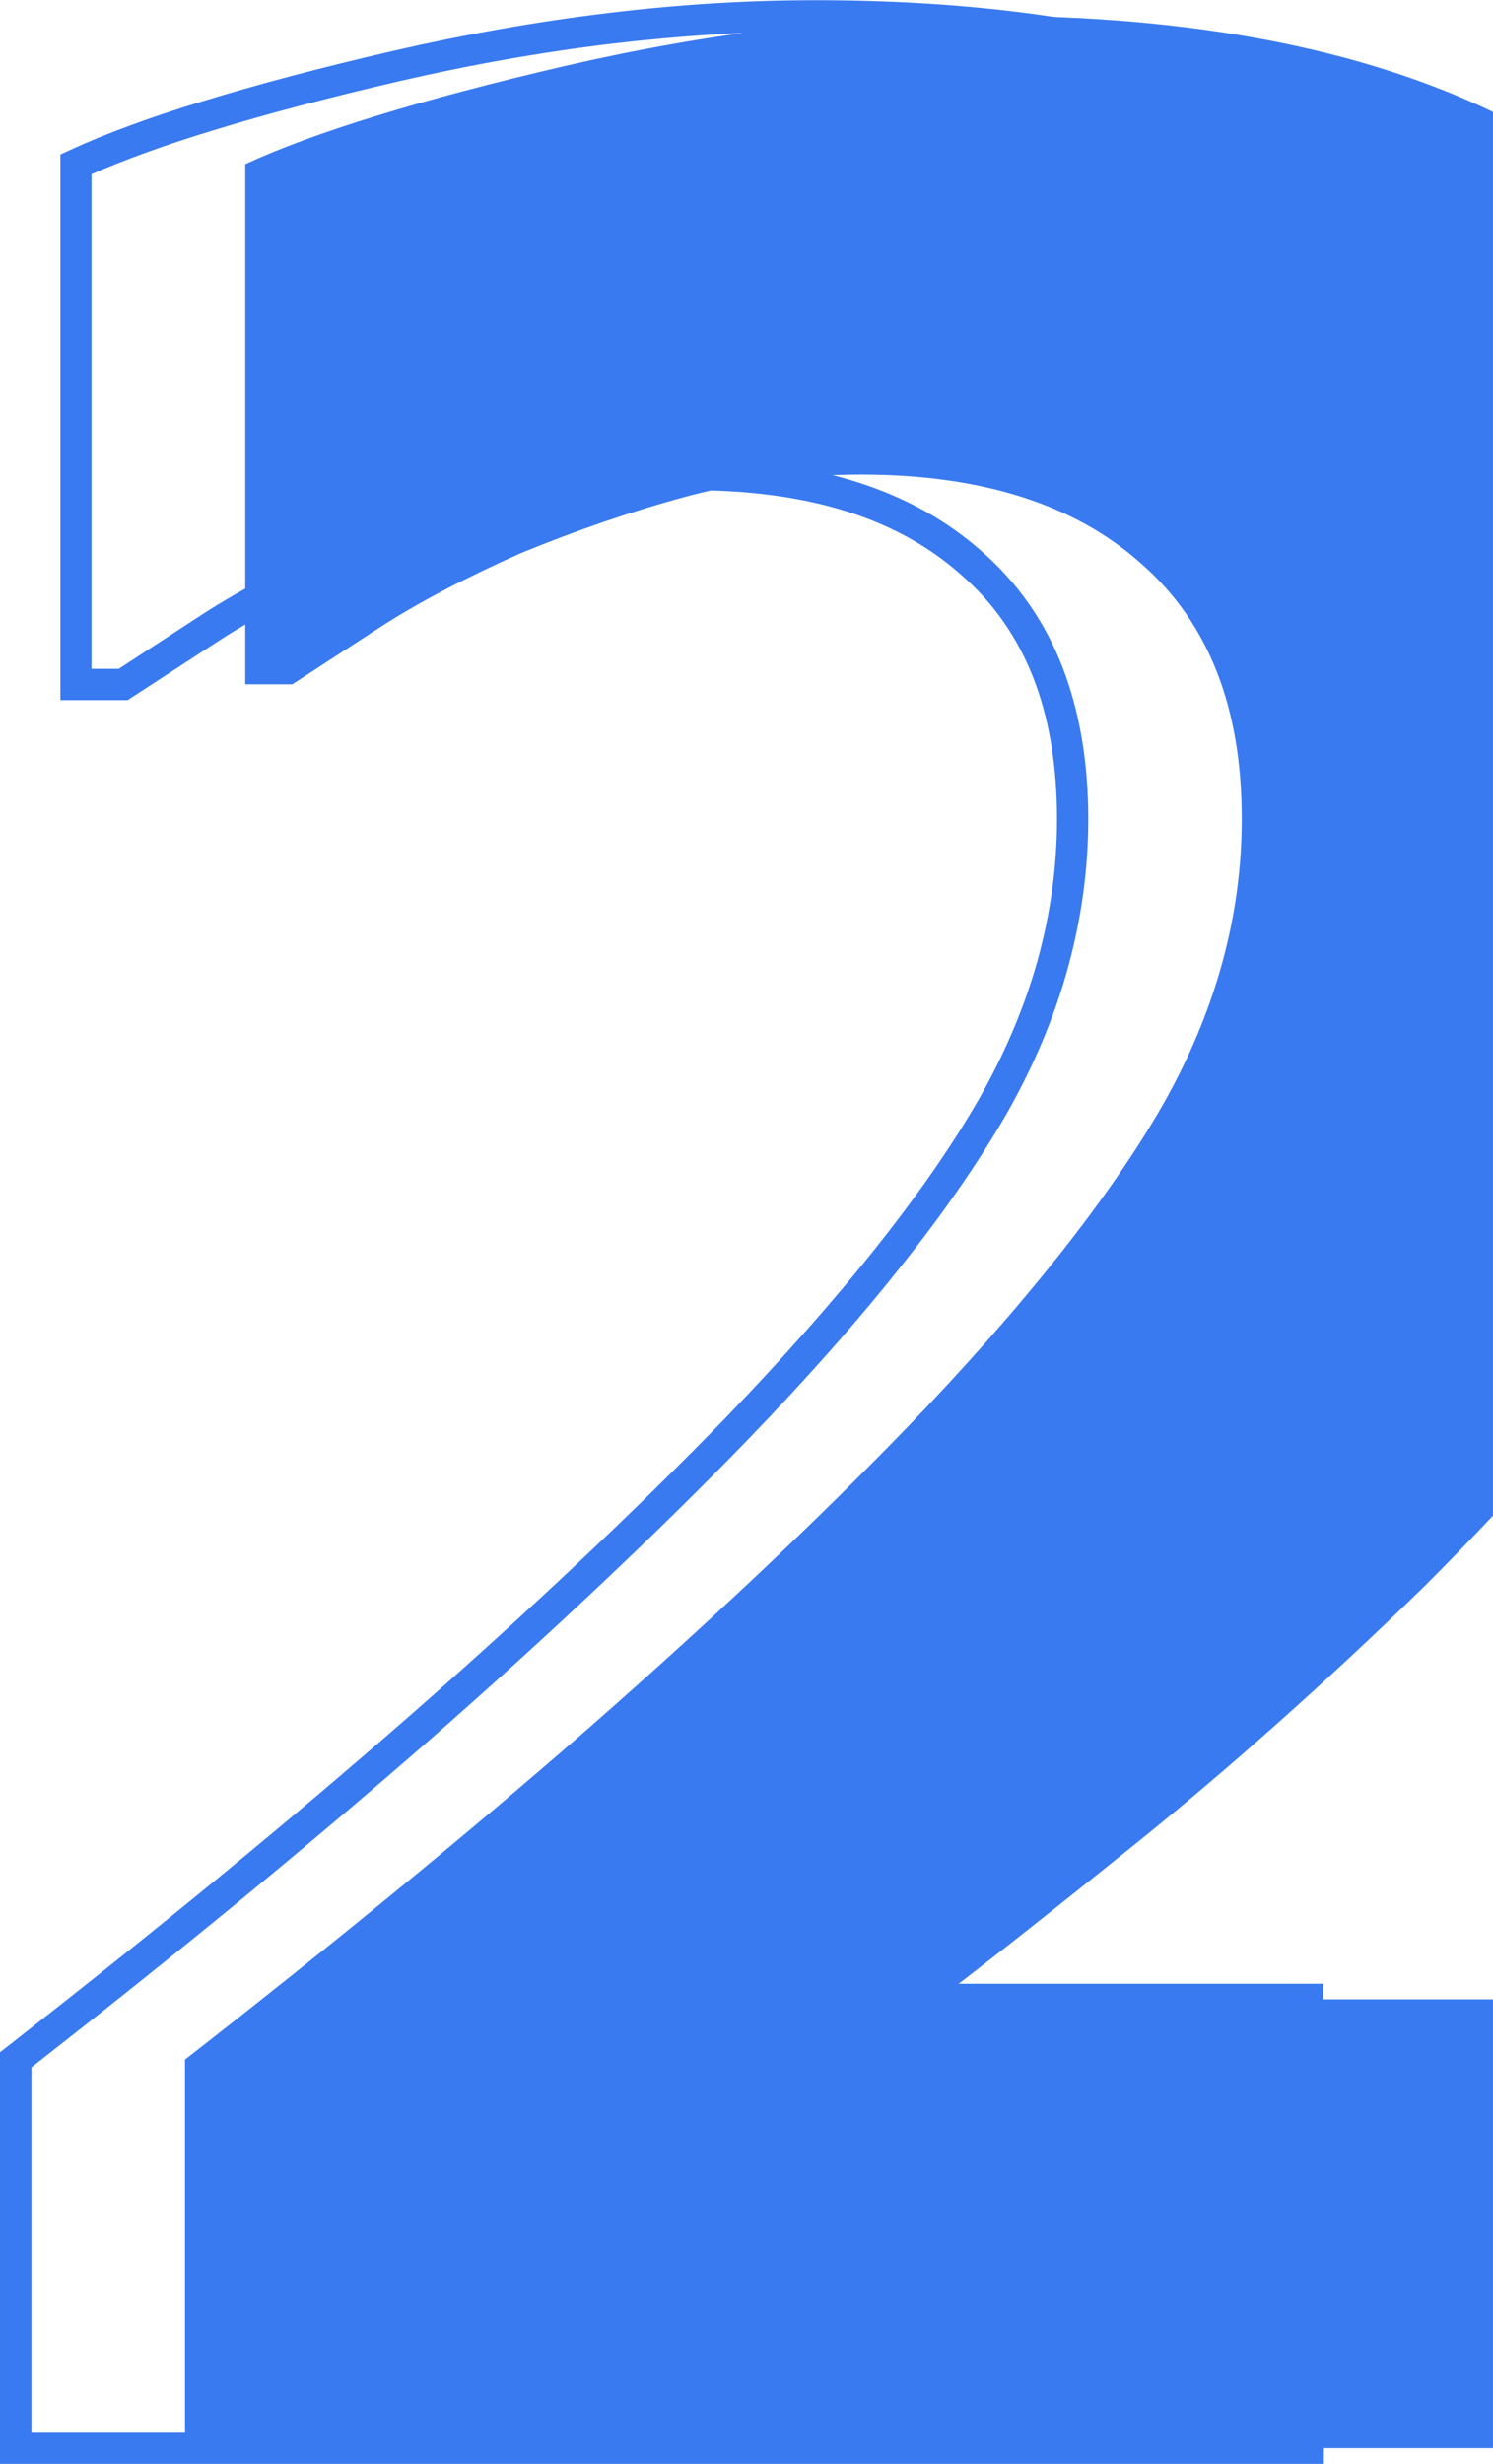
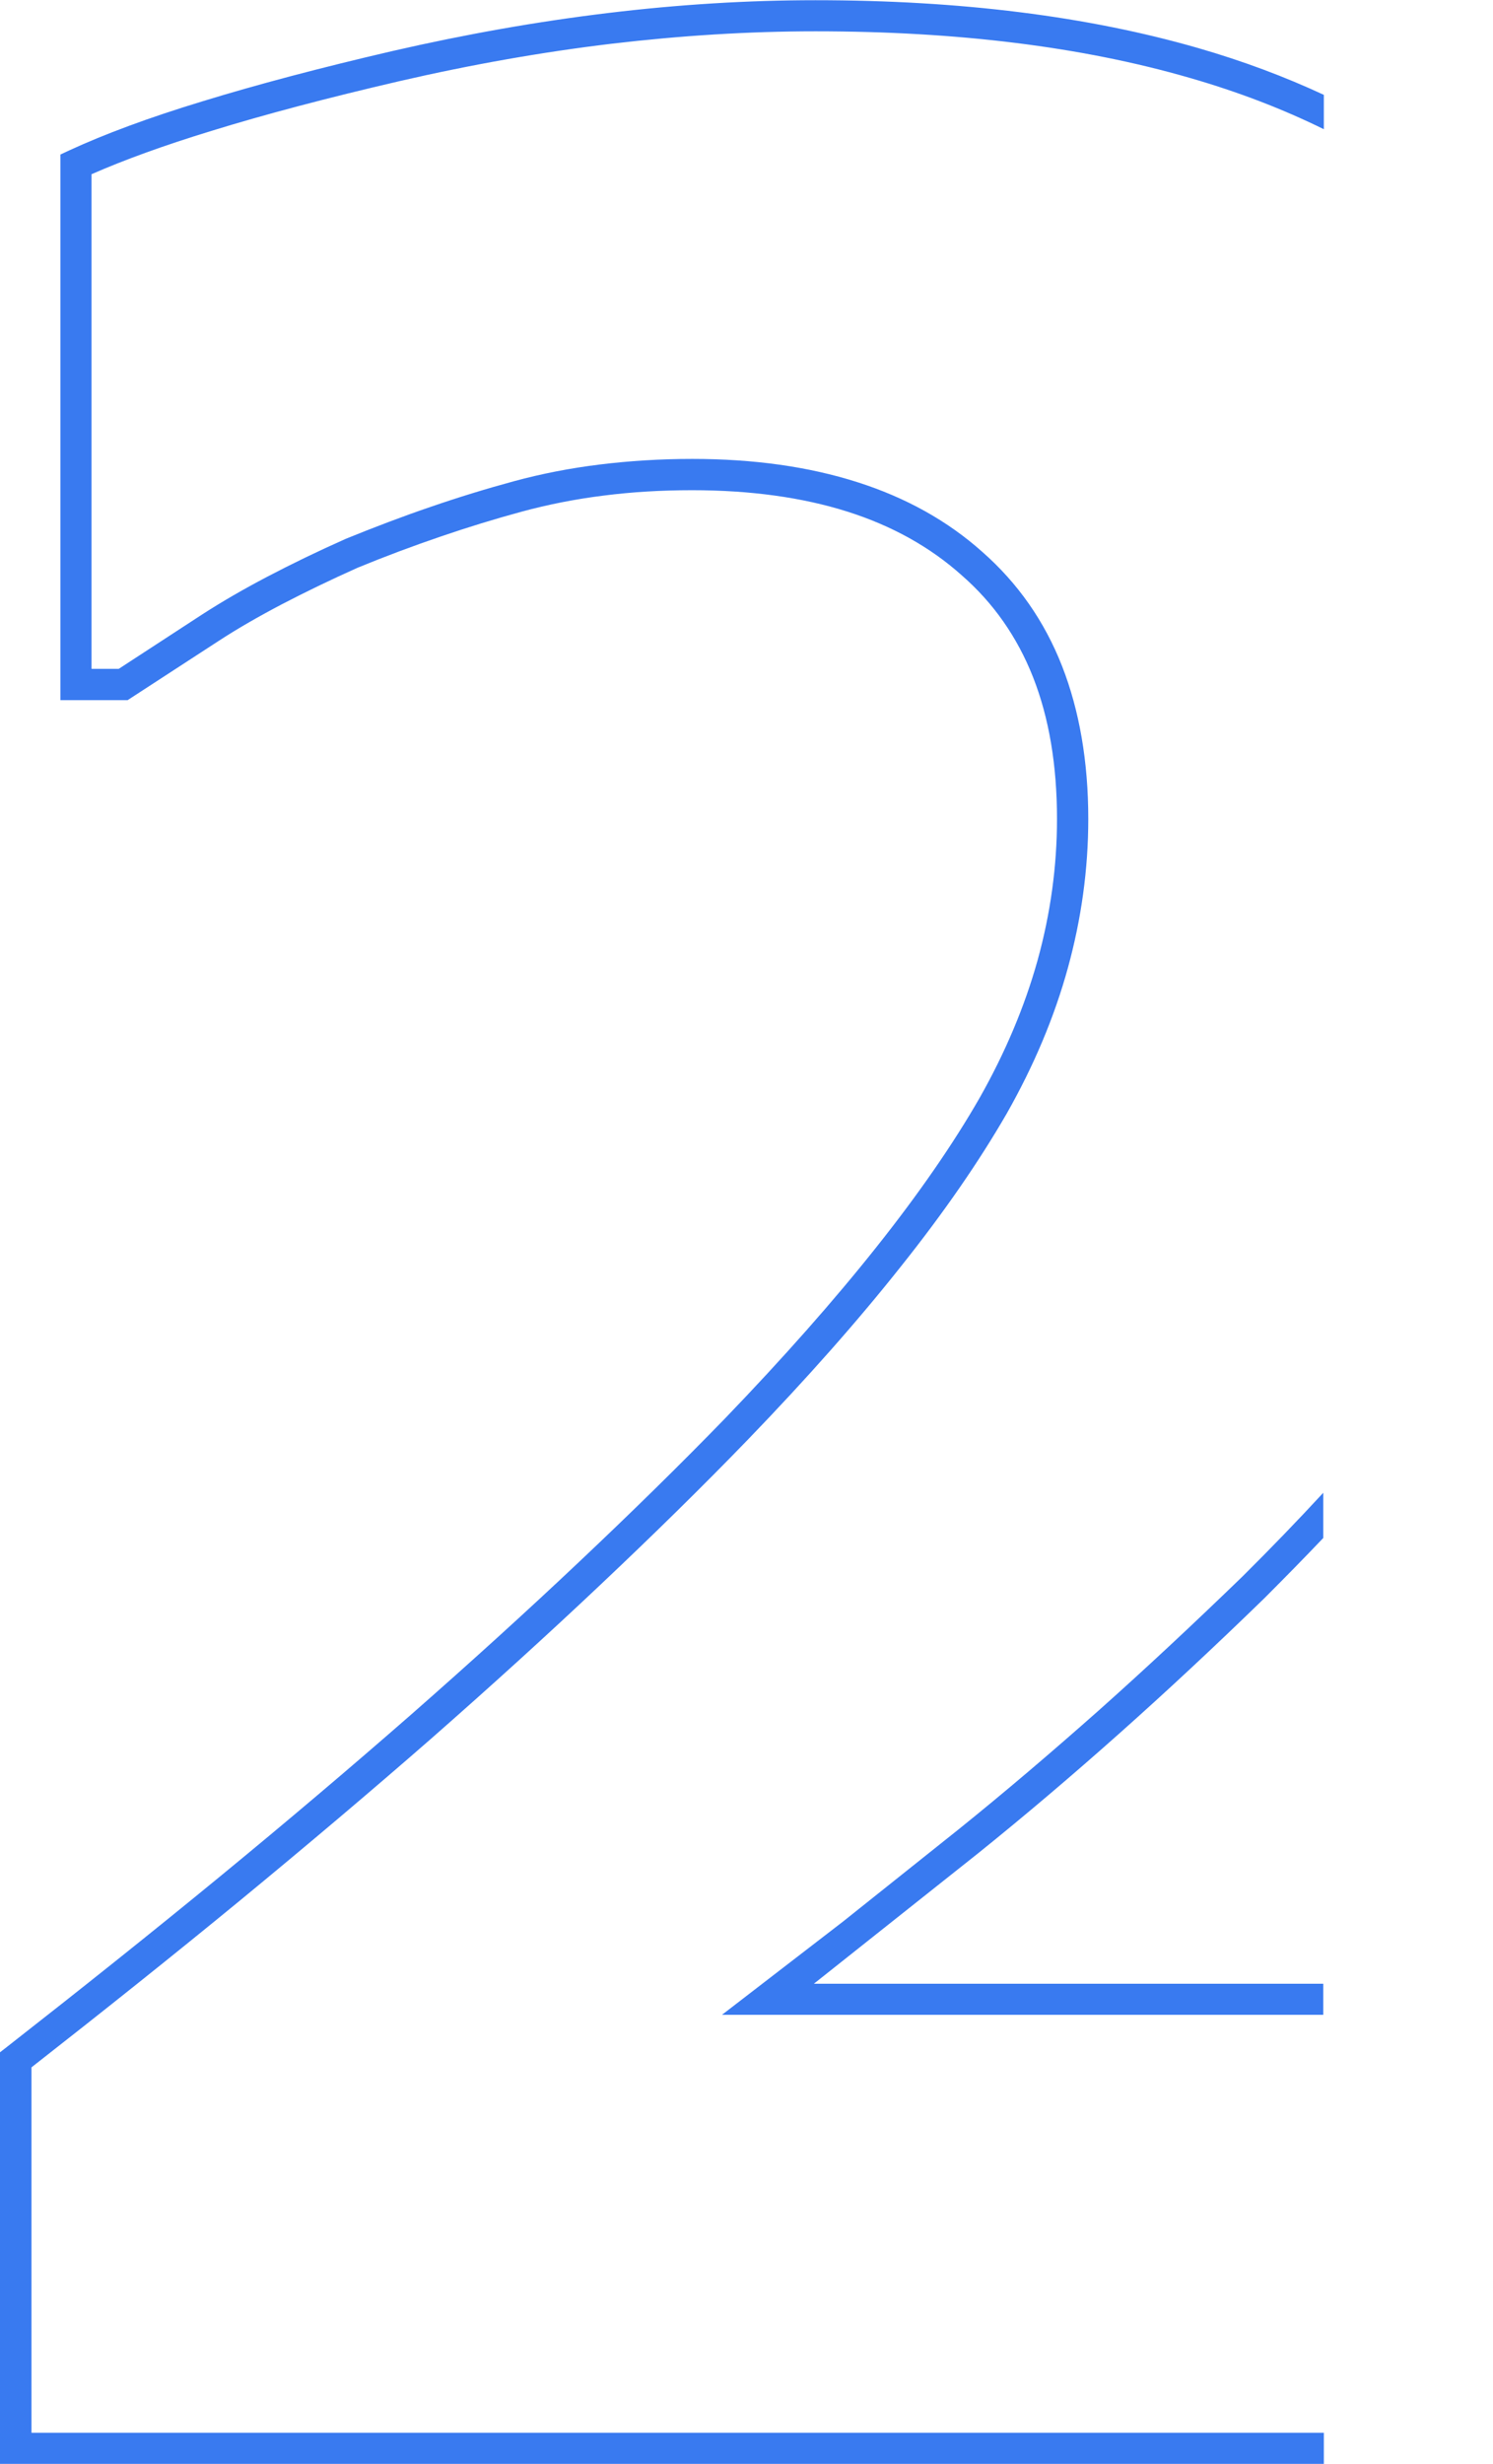
<svg xmlns="http://www.w3.org/2000/svg" xml:space="preserve" width="5.376mm" height="8.87mm" version="1.1" style="shape-rendering:geometricPrecision; text-rendering:geometricPrecision; image-rendering:optimizeQuality; fill-rule:evenodd; clip-rule:evenodd" viewBox="0 0 77.32 127.57">
  <defs>
    <style type="text/css">
   
    .fil0 {fill:#397AF0;fill-rule:nonzero}
   
  </style>
  </defs>
  <g id="Layer-4">
-     <path class="fil0" d="M77.32 126.76l-67.74 0 0 -20.12c7.8,-6.08 14.79,-11.82 20.98,-17.23 6.19,-5.43 11.65,-10.58 16.34,-15.42 6.13,-6.37 10.53,-11.94 13.3,-16.75 2.73,-4.81 4.11,-9.76 4.11,-14.85 0,-5.75 -1.72,-10.16 -5.21,-13.21 -3.45,-3.09 -8.32,-4.61 -14.5,-4.61 -3.2,0 -6.22,0.37 -9.03,1.13 -2.82,0.76 -5.7,1.75 -8.6,2.94 -2.85,1.27 -5.3,2.55 -7.31,3.85 -2.01,1.3 -3.51,2.29 -4.52,2.94l-2.44 0 0 -26.93c3.54,-1.64 9.06,-3.34 16.58,-5.09 7.51,-1.73 14.76,-2.6 21.72,-2.6 10.6,0 19.39,1.66 26.33,4.99l0 72.66c-1.15,1.23 -2.36,2.47 -3.62,3.73 -5.06,4.92 -9.99,9.31 -14.76,13.16 -4.78,3.85 -8.23,6.56 -10.36,8.17l28.74 0 0 23.26z" />
-   </g>
+     </g>
  <g id="Layer-5">
    <path class="fil0" d="M68.54 127.57l-68.54 0 0 -21.31 0.31 -0.24c3.9,-3.05 7.6,-6 11.08,-8.86 3.47,-2.85 6.76,-5.64 9.86,-8.35 3.1,-2.72 6.03,-5.38 8.76,-7.96 2.7,-2.55 5.22,-5.02 7.54,-7.41 3.02,-3.14 5.63,-6.09 7.83,-8.86 2.21,-2.78 3.99,-5.36 5.35,-7.73 1.33,-2.35 2.34,-4.74 3.01,-7.15 0.66,-2.39 1,-4.83 1,-7.3 0,-2.78 -0.41,-5.23 -1.24,-7.34 -0.82,-2.08 -2.05,-3.84 -3.69,-5.27 -1.64,-1.47 -3.62,-2.57 -5.92,-3.3 -2.34,-0.74 -5.03,-1.11 -8.05,-1.11 -1.58,0 -3.11,0.09 -4.59,0.28 -1.45,0.18 -2.86,0.46 -4.23,0.83 -1.4,0.38 -2.8,0.81 -4.2,1.29 -1.44,0.49 -2.88,1.03 -4.29,1.61 -1.41,0.63 -2.73,1.27 -3.92,1.89 -1.2,0.63 -2.3,1.26 -3.28,1.9l-4.72 3.07 -3.48 0 0 -28.25 0.47 -0.22c1.8,-0.83 4.1,-1.69 6.9,-2.54 2.8,-0.86 6.08,-1.73 9.83,-2.6 3.79,-0.87 7.52,-1.53 11.18,-1.97 3.64,-0.44 7.23,-0.66 10.72,-0.66 7.5,0 14.11,0.83 19.83,2.48 2.32,0.67 4.48,1.48 6.5,2.42l0 1.78c-2.13,-1.05 -4.45,-1.94 -6.95,-2.66 -5.56,-1.61 -12.02,-2.41 -19.38,-2.41 -3.44,0 -6.96,0.22 -10.53,0.64 -3.6,0.43 -7.28,1.08 -11.01,1.94 -3.75,0.87 -7,1.73 -9.72,2.57 -2.49,0.76 -4.57,1.52 -6.23,2.25l0 25.61 1.41 0 4.31 -2.81c1.02,-0.66 2.16,-1.32 3.4,-1.97 1.24,-0.65 2.58,-1.3 4.02,-1.94l0.02 -0.01c1.5,-0.61 2.97,-1.17 4.41,-1.66 1.45,-0.5 2.89,-0.94 4.29,-1.32 1.43,-0.39 2.92,-0.68 4.46,-0.87 1.55,-0.19 3.15,-0.29 4.79,-0.29 3.18,0 6.03,0.4 8.54,1.2 2.52,0.8 4.69,2.01 6.49,3.62 1.83,1.61 3.21,3.58 4.12,5.9 0.9,2.3 1.36,4.95 1.36,7.92 0,2.61 -0.36,5.19 -1.06,7.73 -0.7,2.54 -1.76,5.05 -3.16,7.52 -1.42,2.46 -3.24,5.11 -5.49,7.93 -2.21,2.79 -4.85,5.78 -7.93,8.97 -2.34,2.42 -4.88,4.91 -7.59,7.47 -2.74,2.59 -5.68,5.26 -8.8,8 -3.08,2.69 -6.39,5.49 -9.9,8.38 -3.42,2.81 -7.03,5.69 -10.8,8.64l0 18.92 66.93 0 0 1.61zm0 -47.95c-0.98,1.03 -2,2.07 -3.06,3.13 -2.56,2.49 -5.07,4.83 -7.52,7.01 -2.46,2.19 -4.9,4.26 -7.31,6.2l-8.5 6.75 26.38 0 0 1.61 -31.14 0 6.27 -4.83 5.98 -4.77c2.36,-1.9 4.78,-3.96 7.25,-6.15 2.46,-2.19 4.95,-4.52 7.46,-6.95 1.47,-1.46 2.86,-2.9 4.18,-4.33l0 2.35z" />
  </g>
</svg>